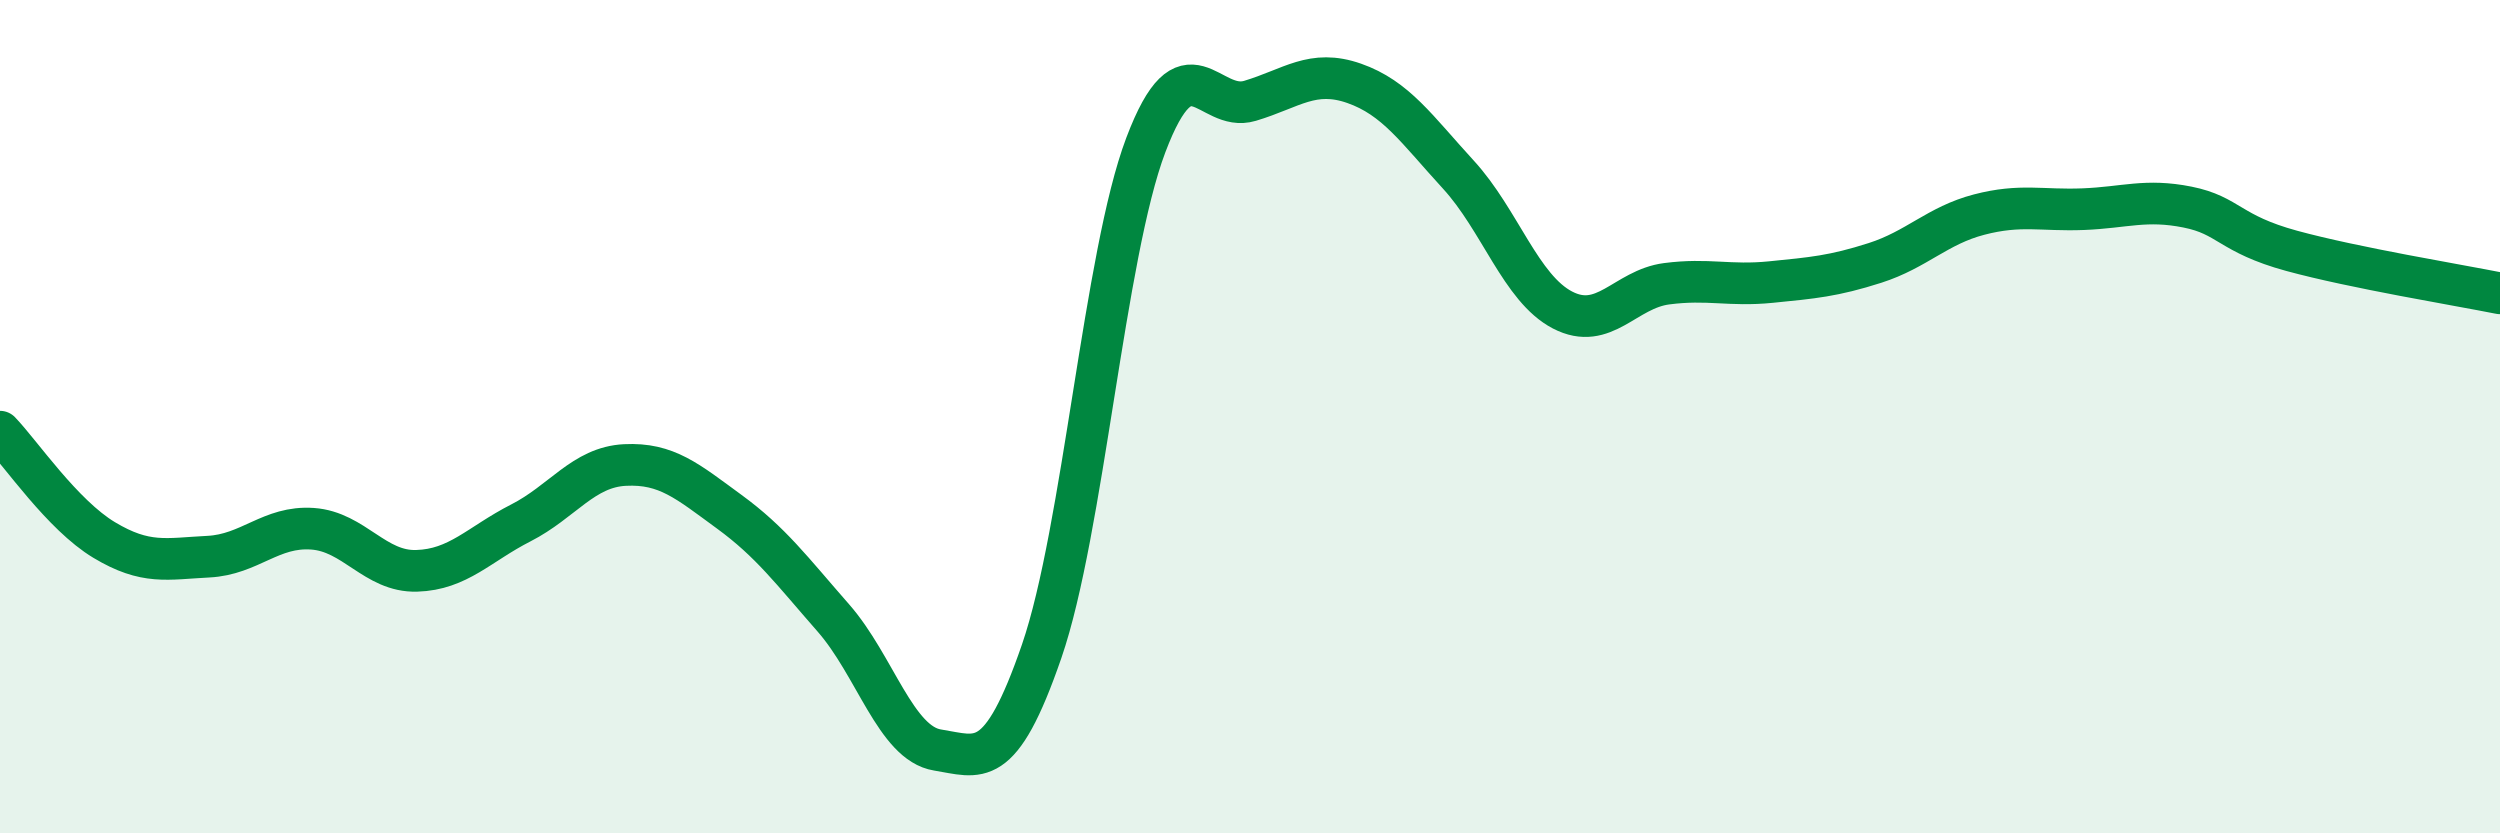
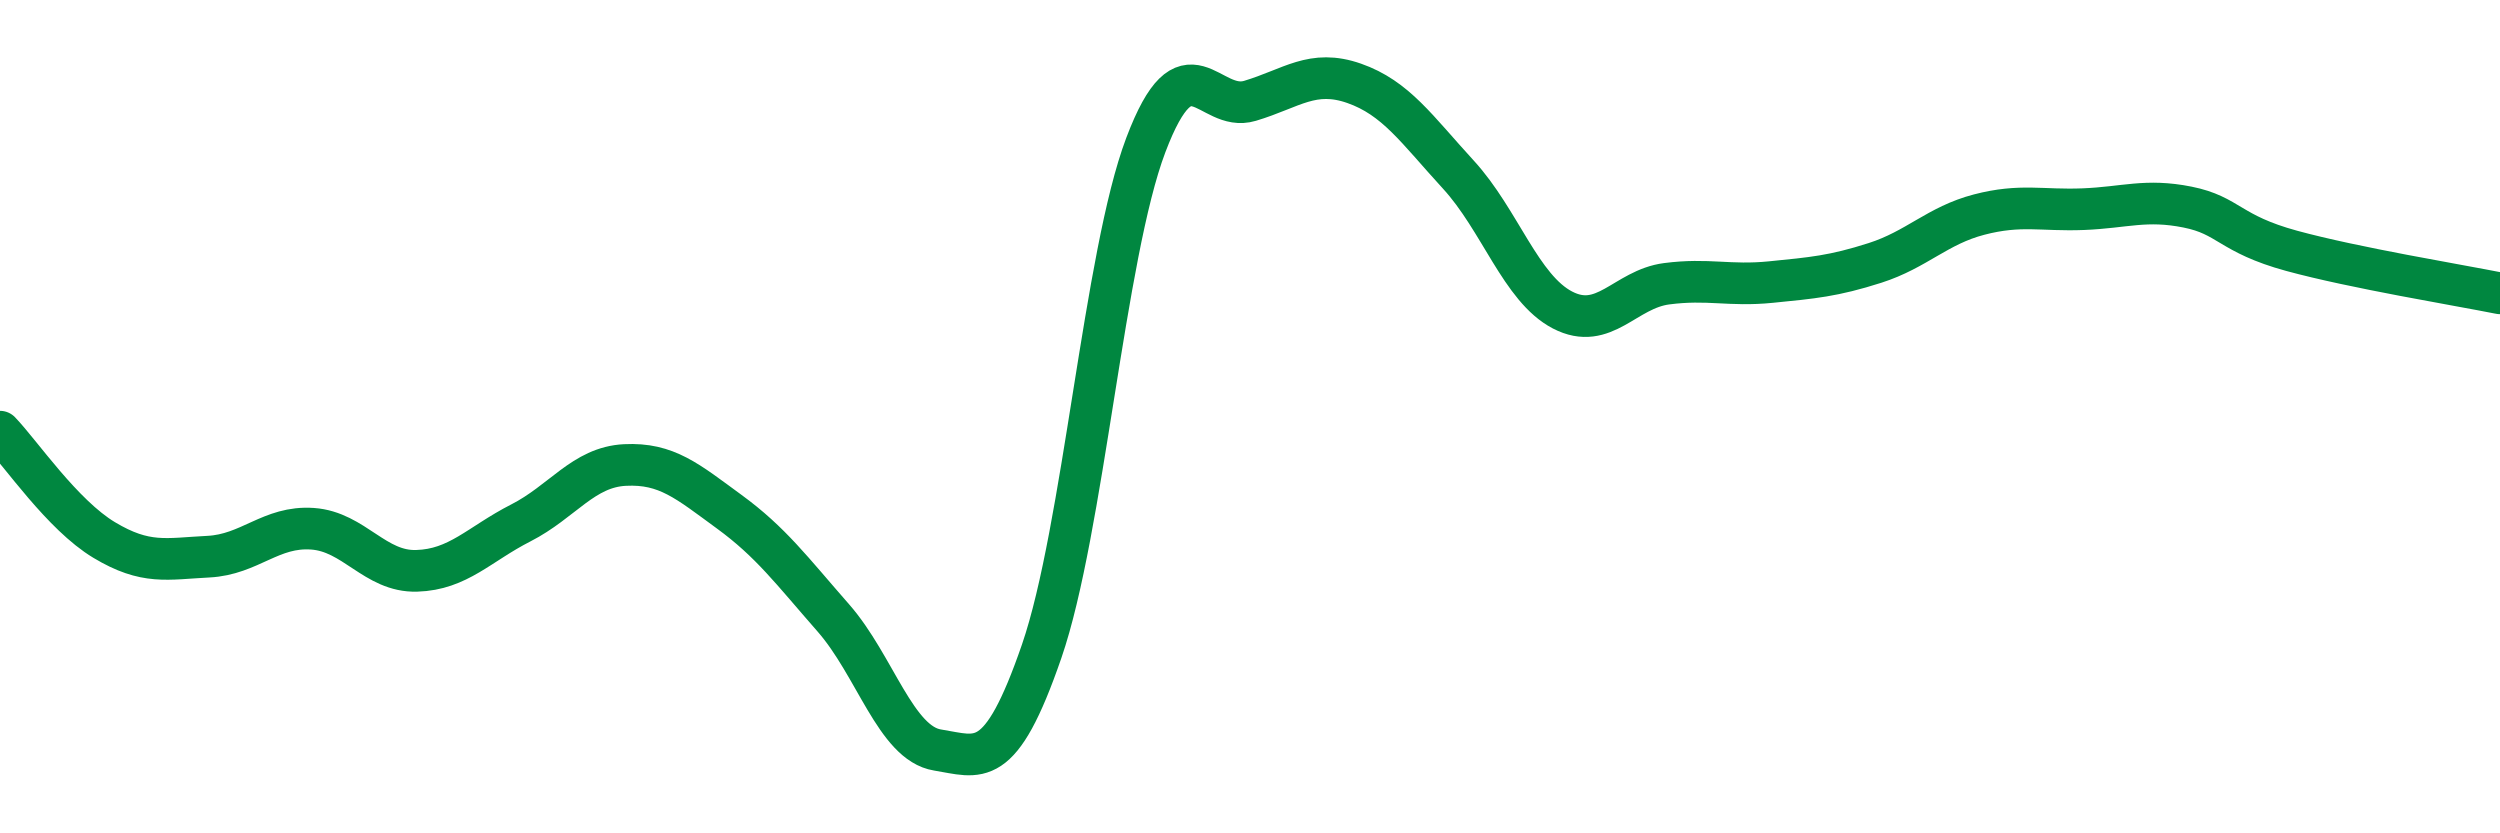
<svg xmlns="http://www.w3.org/2000/svg" width="60" height="20" viewBox="0 0 60 20">
-   <path d="M 0,10.36 C 0.5,10.88 1.5,12.36 2.5,12.96 C 3.5,13.56 4,13.41 5,13.36 C 6,13.31 6.5,12.62 7.5,12.69 C 8.5,12.76 9,13.73 10,13.7 C 11,13.67 11.5,13.06 12.5,12.55 C 13.5,12.04 14,11.21 15,11.16 C 16,11.11 16.5,11.55 17.5,12.28 C 18.5,13.01 19,13.69 20,14.83 C 21,15.97 21.5,17.84 22.5,18 C 23.5,18.16 24,18.53 25,15.63 C 26,12.73 26.5,6.12 27.5,3.48 C 28.5,0.84 29,2.72 30,2.42 C 31,2.12 31.5,1.65 32.5,2 C 33.5,2.35 34,3.1 35,4.19 C 36,5.28 36.5,6.92 37.5,7.44 C 38.5,7.96 39,6.94 40,6.81 C 41,6.68 41.5,6.87 42.5,6.77 C 43.5,6.67 44,6.63 45,6.31 C 46,5.99 46.5,5.41 47.5,5.15 C 48.5,4.89 49,5.06 50,5.02 C 51,4.98 51.5,4.77 52.5,4.97 C 53.5,5.17 53.5,5.61 55,6.02 C 56.5,6.43 59,6.84 60,7.04L60 20L0 20Z" fill="#008740" opacity="0.1" stroke-linecap="round" stroke-linejoin="round" />
  <path d="M 0,10.36 C 0.5,10.88 1.5,12.36 2.5,12.96 C 3.5,13.56 4,13.41 5,13.36 C 6,13.31 6.5,12.62 7.5,12.69 C 8.5,12.76 9,13.73 10,13.7 C 11,13.67 11.5,13.06 12.5,12.55 C 13.5,12.04 14,11.21 15,11.16 C 16,11.11 16.5,11.55 17.5,12.28 C 18.5,13.01 19,13.69 20,14.83 C 21,15.97 21.5,17.84 22.5,18 C 23.5,18.16 24,18.53 25,15.63 C 26,12.73 26.5,6.12 27.5,3.48 C 28.5,0.84 29,2.72 30,2.42 C 31,2.12 31.5,1.65 32.5,2 C 33.5,2.35 34,3.1 35,4.19 C 36,5.28 36.5,6.92 37.5,7.44 C 38.5,7.96 39,6.94 40,6.81 C 41,6.68 41.5,6.87 42.5,6.77 C 43.5,6.67 44,6.63 45,6.31 C 46,5.99 46.5,5.41 47.5,5.15 C 48.5,4.89 49,5.06 50,5.02 C 51,4.98 51.5,4.77 52.5,4.97 C 53.5,5.17 53.5,5.61 55,6.02 C 56.5,6.43 59,6.84 60,7.04" stroke="#008740" stroke-width="1" fill="none" stroke-linecap="round" stroke-linejoin="round" />
</svg>